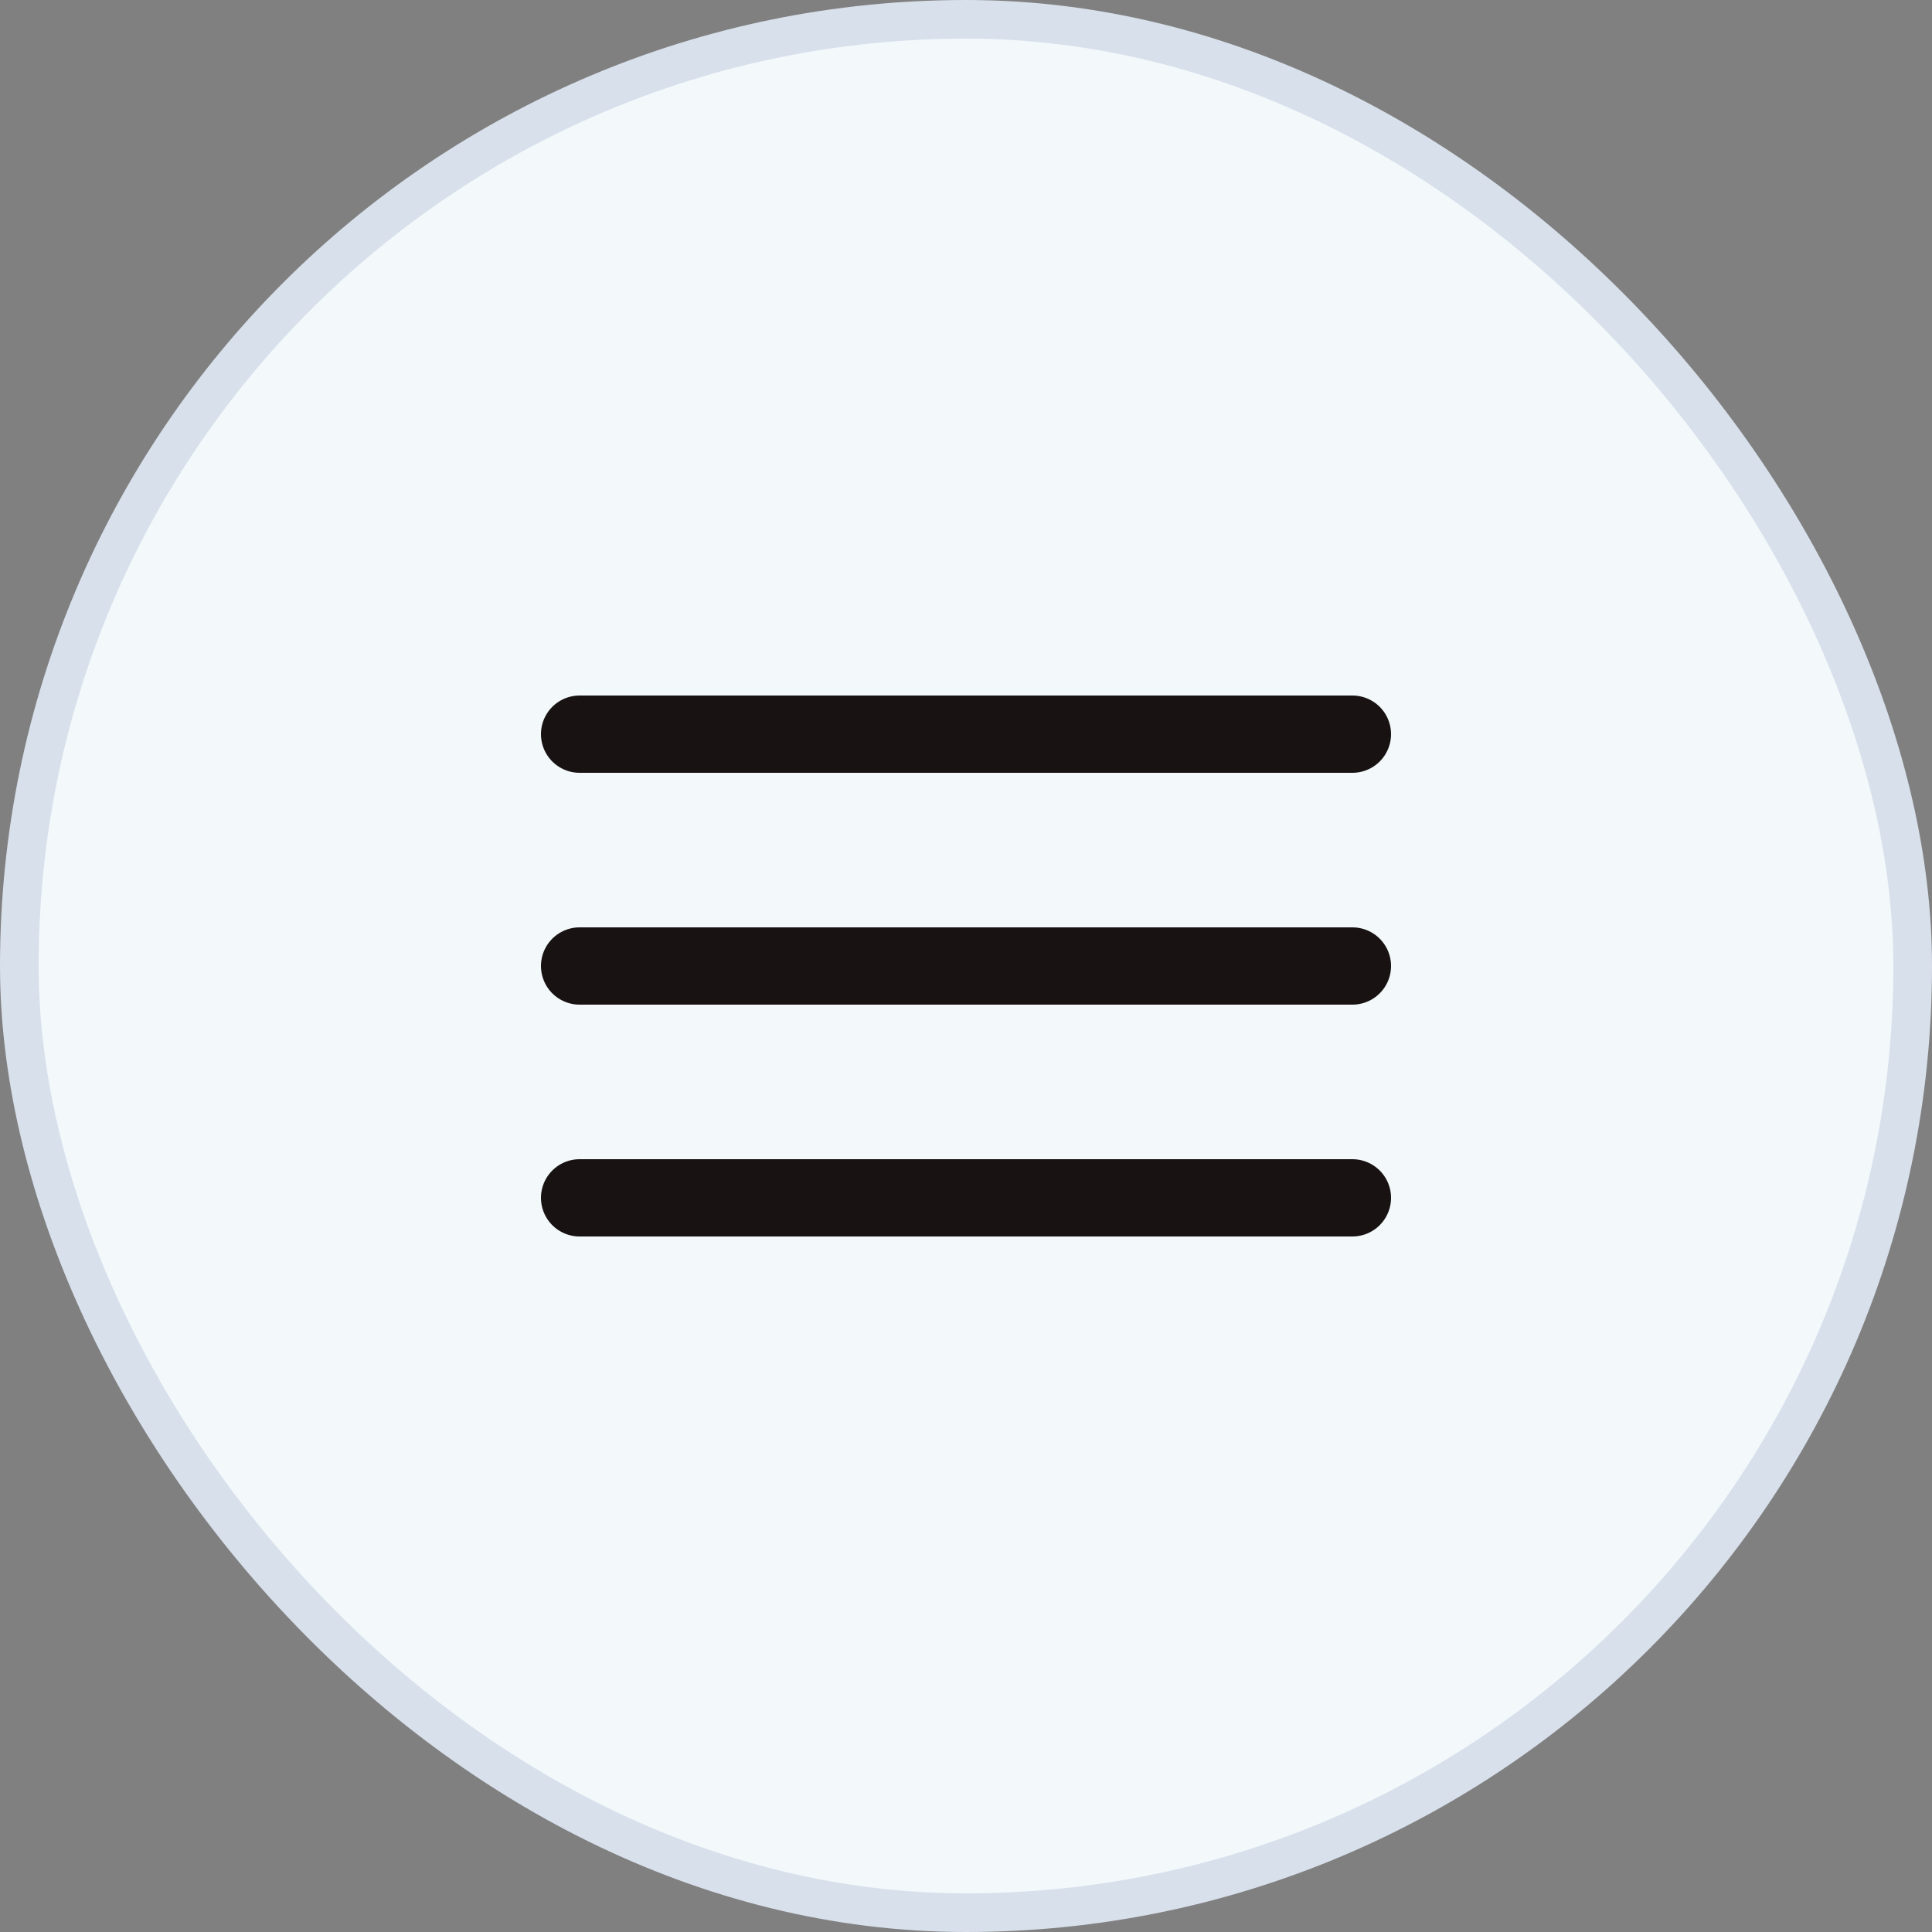
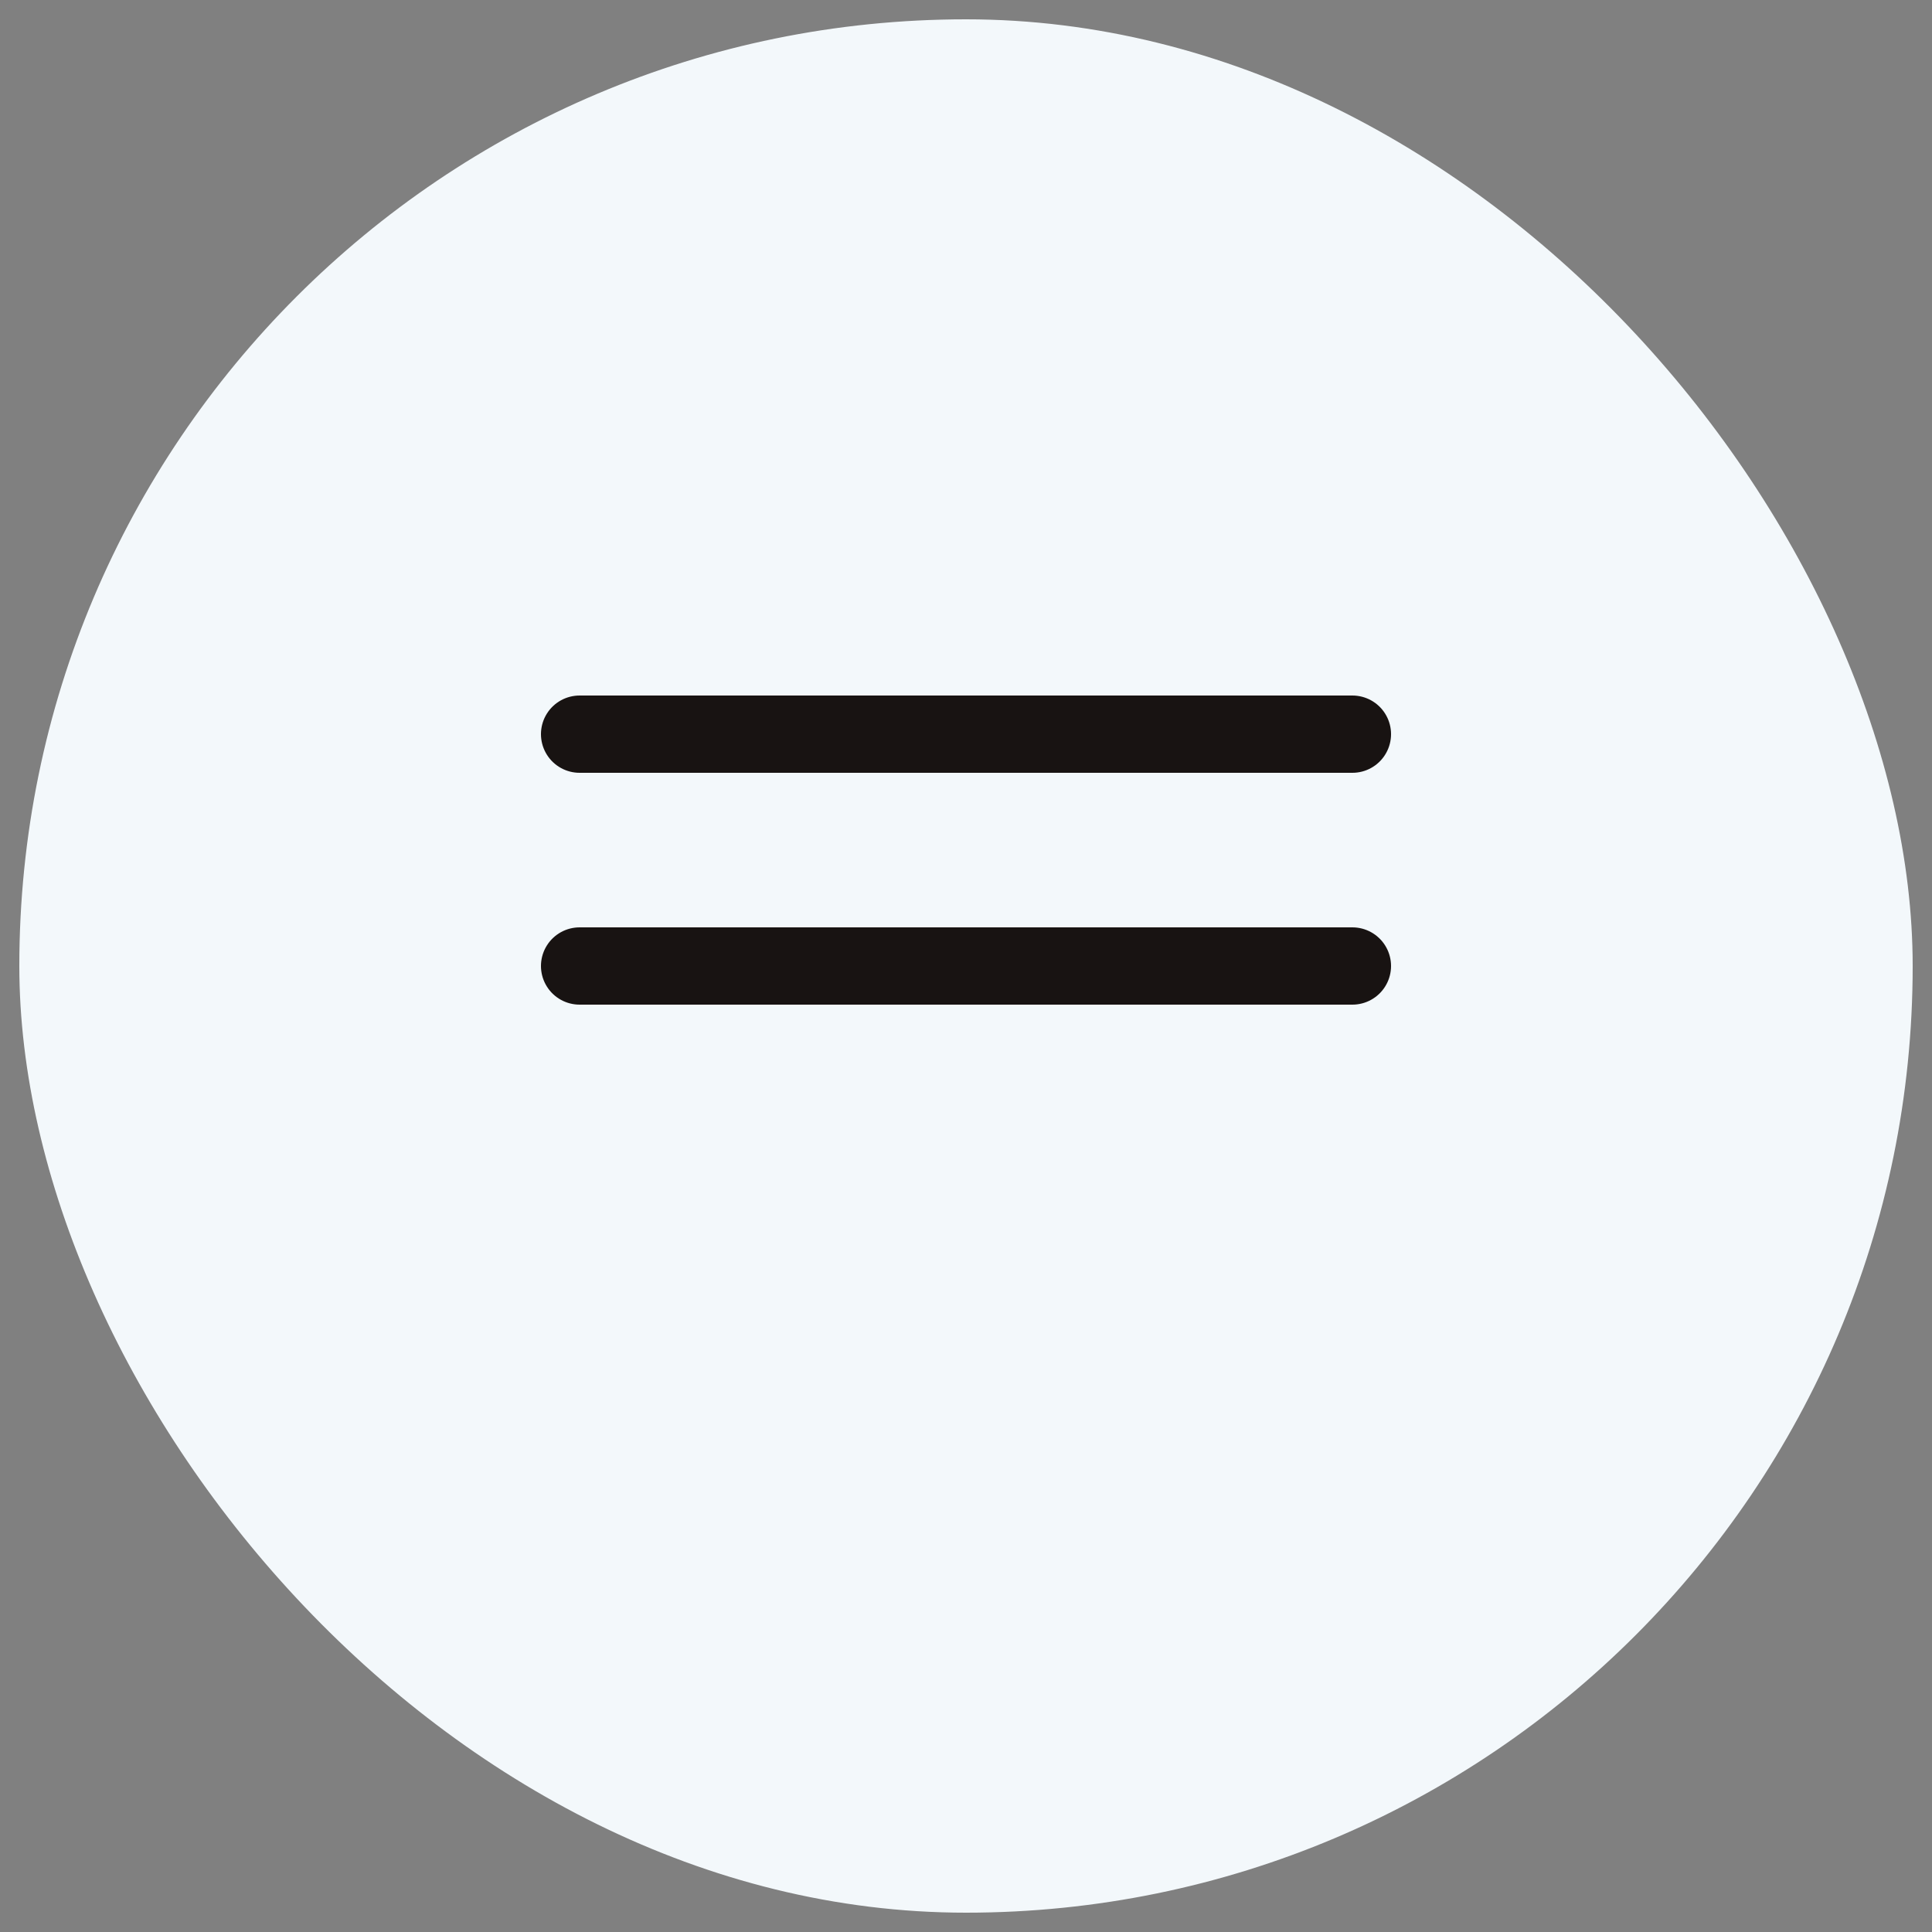
<svg xmlns="http://www.w3.org/2000/svg" width="50" height="50" viewBox="0 0 50 50" fill="none">
  <rect x="0" y="0" width="50" height="50" fill="#808080" stroke="none" />
  <rect x="0.5" y="0.5" width="49" height="49" rx="24.5" fill="#F3F8FB" />
  <path d="M15 25H35" stroke="#181312" stroke-width="2" stroke-linecap="round" stroke-linejoin="round" />
-   <path d="M15 31H35" stroke="#181312" stroke-width="2" stroke-linecap="round" stroke-linejoin="round" />
  <path d="M15 19H35" stroke="#181312" stroke-width="2" stroke-linecap="round" stroke-linejoin="round" />
-   <rect x="0.5" y="0.5" width="49" height="49" rx="24.5" stroke="#D8E0EB" />
</svg>